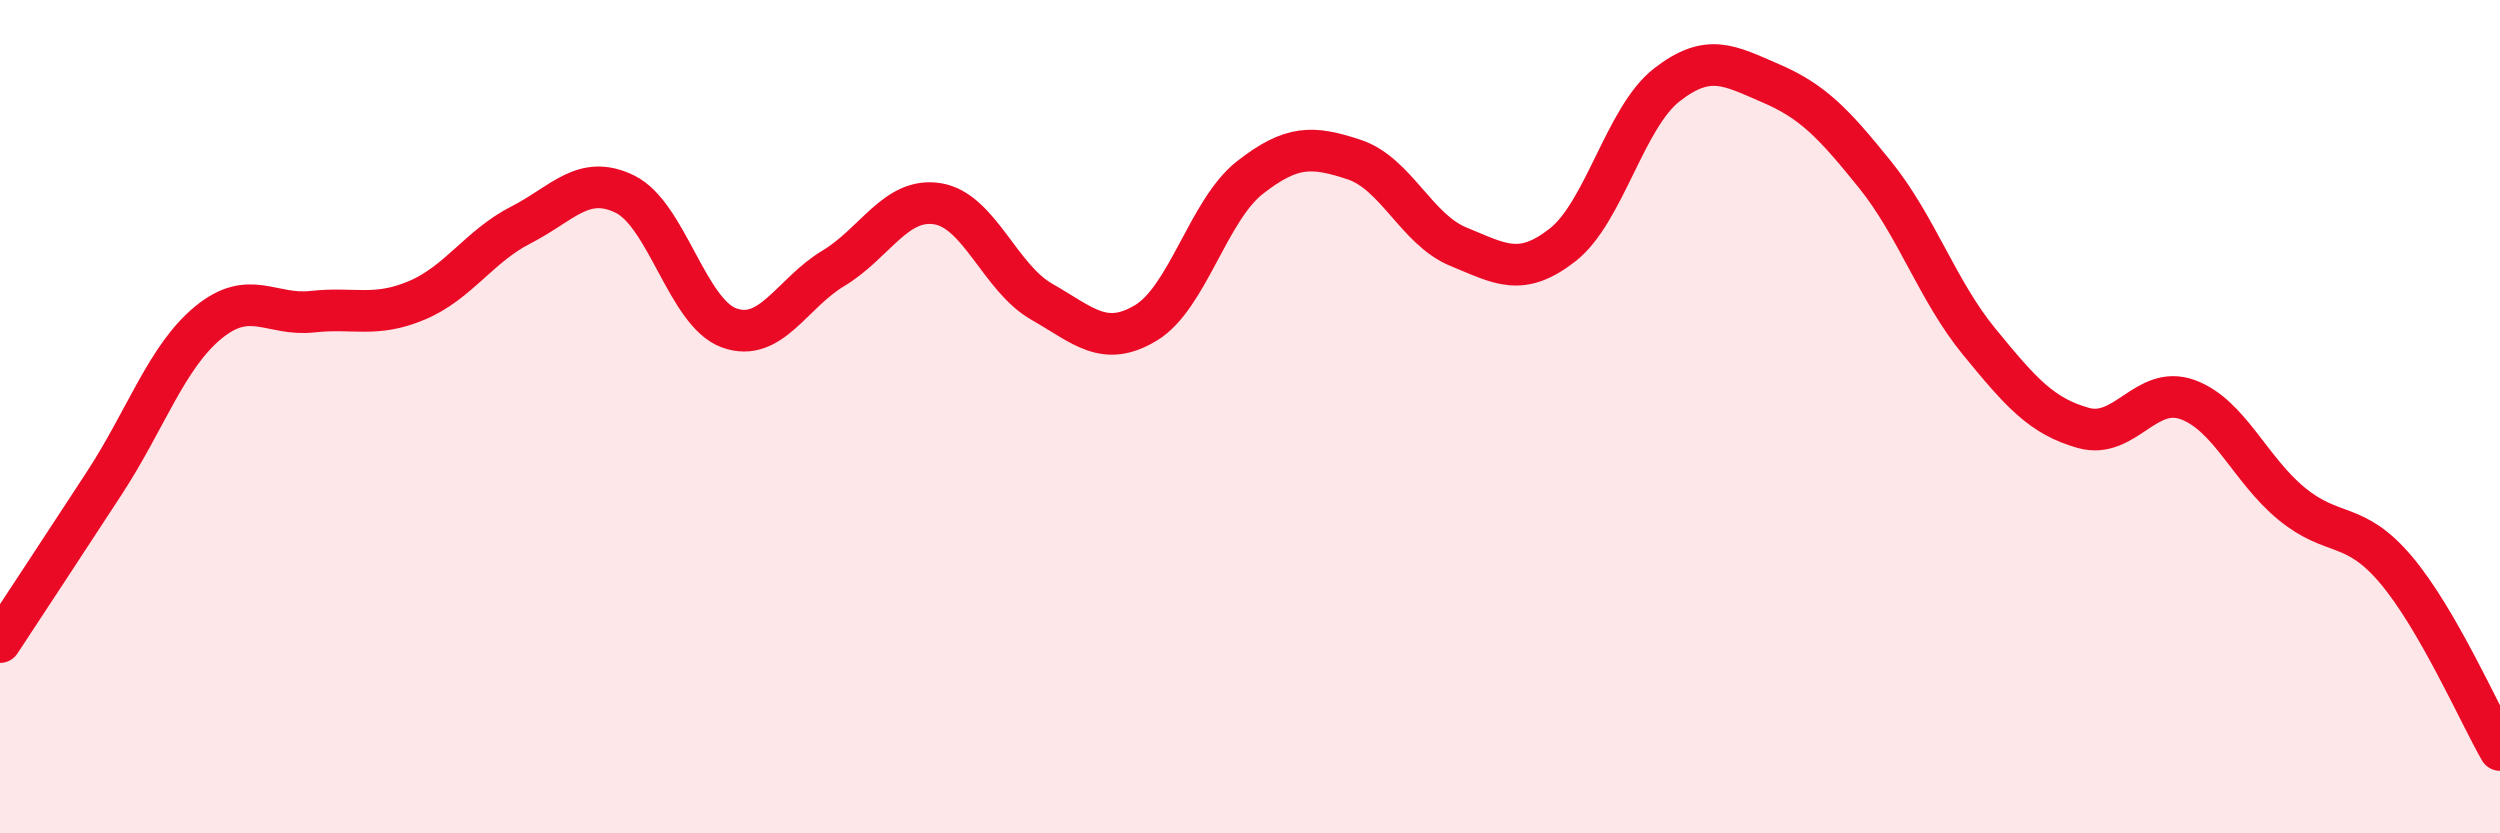
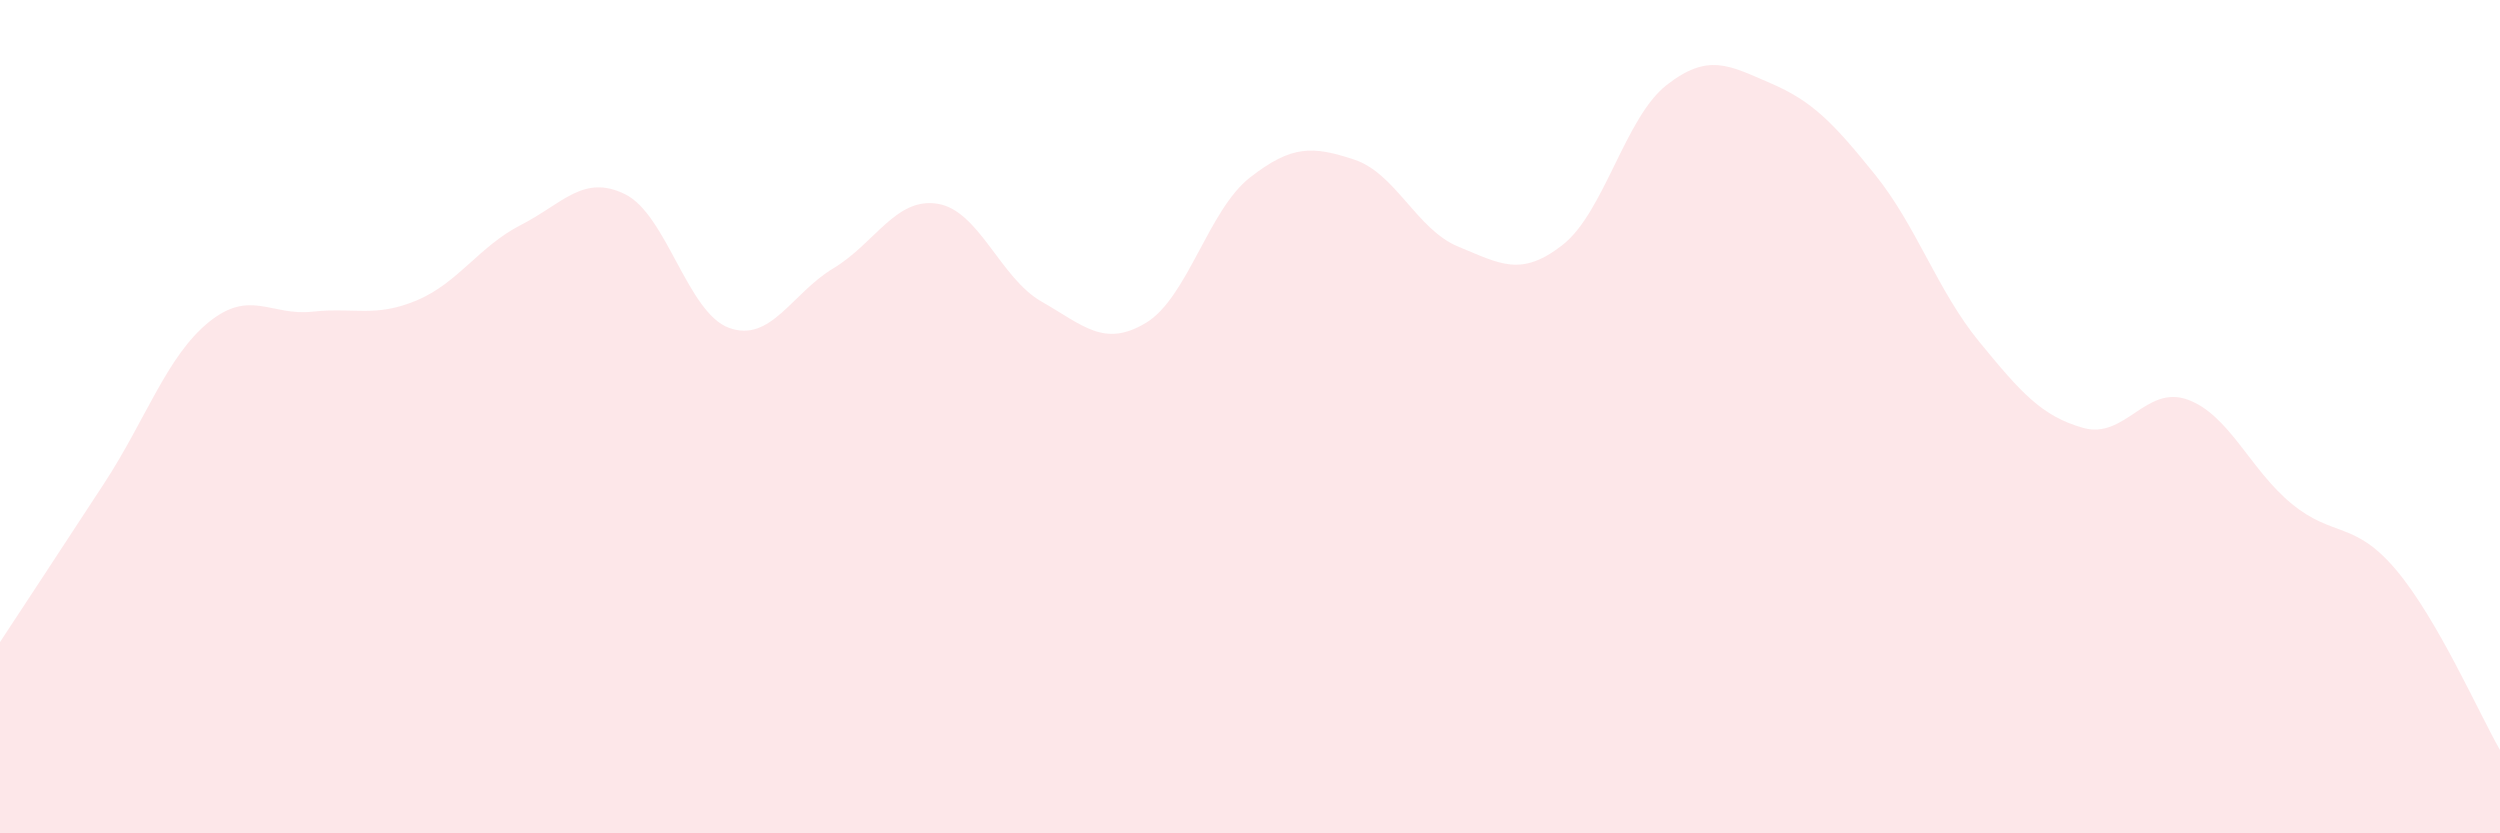
<svg xmlns="http://www.w3.org/2000/svg" width="60" height="20" viewBox="0 0 60 20">
  <path d="M 0,15.41 C 0.5,14.65 1.5,13.13 2.5,11.6 C 3.5,10.07 4,8.56 5,7.74 C 6,6.92 6.5,7.59 7.5,7.48 C 8.5,7.37 9,7.63 10,7.21 C 11,6.79 11.5,5.91 12.5,5.4 C 13.5,4.89 14,4.17 15,4.66 C 16,5.15 16.5,7.51 17.5,7.87 C 18.5,8.23 19,7.04 20,6.44 C 21,5.84 21.5,4.73 22.5,4.89 C 23.5,5.05 24,6.67 25,7.24 C 26,7.81 26.5,8.35 27.5,7.75 C 28.5,7.15 29,5.04 30,4.26 C 31,3.48 31.5,3.5 32.5,3.83 C 33.5,4.16 34,5.51 35,5.92 C 36,6.33 36.5,6.66 37.5,5.88 C 38.5,5.1 39,2.82 40,2.04 C 41,1.26 41.5,1.57 42.5,2 C 43.5,2.43 44,2.95 45,4.19 C 46,5.43 46.5,6.98 47.5,8.2 C 48.5,9.42 49,9.99 50,10.27 C 51,10.55 51.5,9.23 52.5,9.59 C 53.5,9.95 54,11.27 55,12.09 C 56,12.91 56.5,12.49 57.5,13.67 C 58.5,14.85 59.5,17.13 60,18L60 20L0 20Z" fill="#EB0A25" opacity="0.1" stroke-linecap="round" stroke-linejoin="round" />
-   <path d="M 0,15.41 C 0.5,14.65 1.5,13.13 2.5,11.6 C 3.5,10.07 4,8.56 5,7.74 C 6,6.92 6.5,7.59 7.5,7.48 C 8.5,7.37 9,7.63 10,7.21 C 11,6.79 11.5,5.91 12.5,5.4 C 13.5,4.89 14,4.17 15,4.66 C 16,5.15 16.5,7.51 17.5,7.87 C 18.5,8.23 19,7.04 20,6.44 C 21,5.84 21.5,4.73 22.5,4.89 C 23.5,5.05 24,6.67 25,7.24 C 26,7.81 26.5,8.35 27.5,7.75 C 28.5,7.15 29,5.04 30,4.26 C 31,3.48 31.5,3.5 32.5,3.83 C 33.5,4.16 34,5.51 35,5.92 C 36,6.33 36.5,6.66 37.5,5.88 C 38.5,5.1 39,2.82 40,2.04 C 41,1.26 41.5,1.57 42.5,2 C 43.5,2.43 44,2.95 45,4.19 C 46,5.43 46.5,6.98 47.5,8.2 C 48.5,9.42 49,9.99 50,10.27 C 51,10.55 51.5,9.23 52.5,9.59 C 53.5,9.95 54,11.27 55,12.09 C 56,12.91 56.5,12.49 57.5,13.67 C 58.5,14.85 59.5,17.13 60,18" stroke="#EB0A25" stroke-width="1" fill="none" stroke-linecap="round" stroke-linejoin="round" />
</svg>